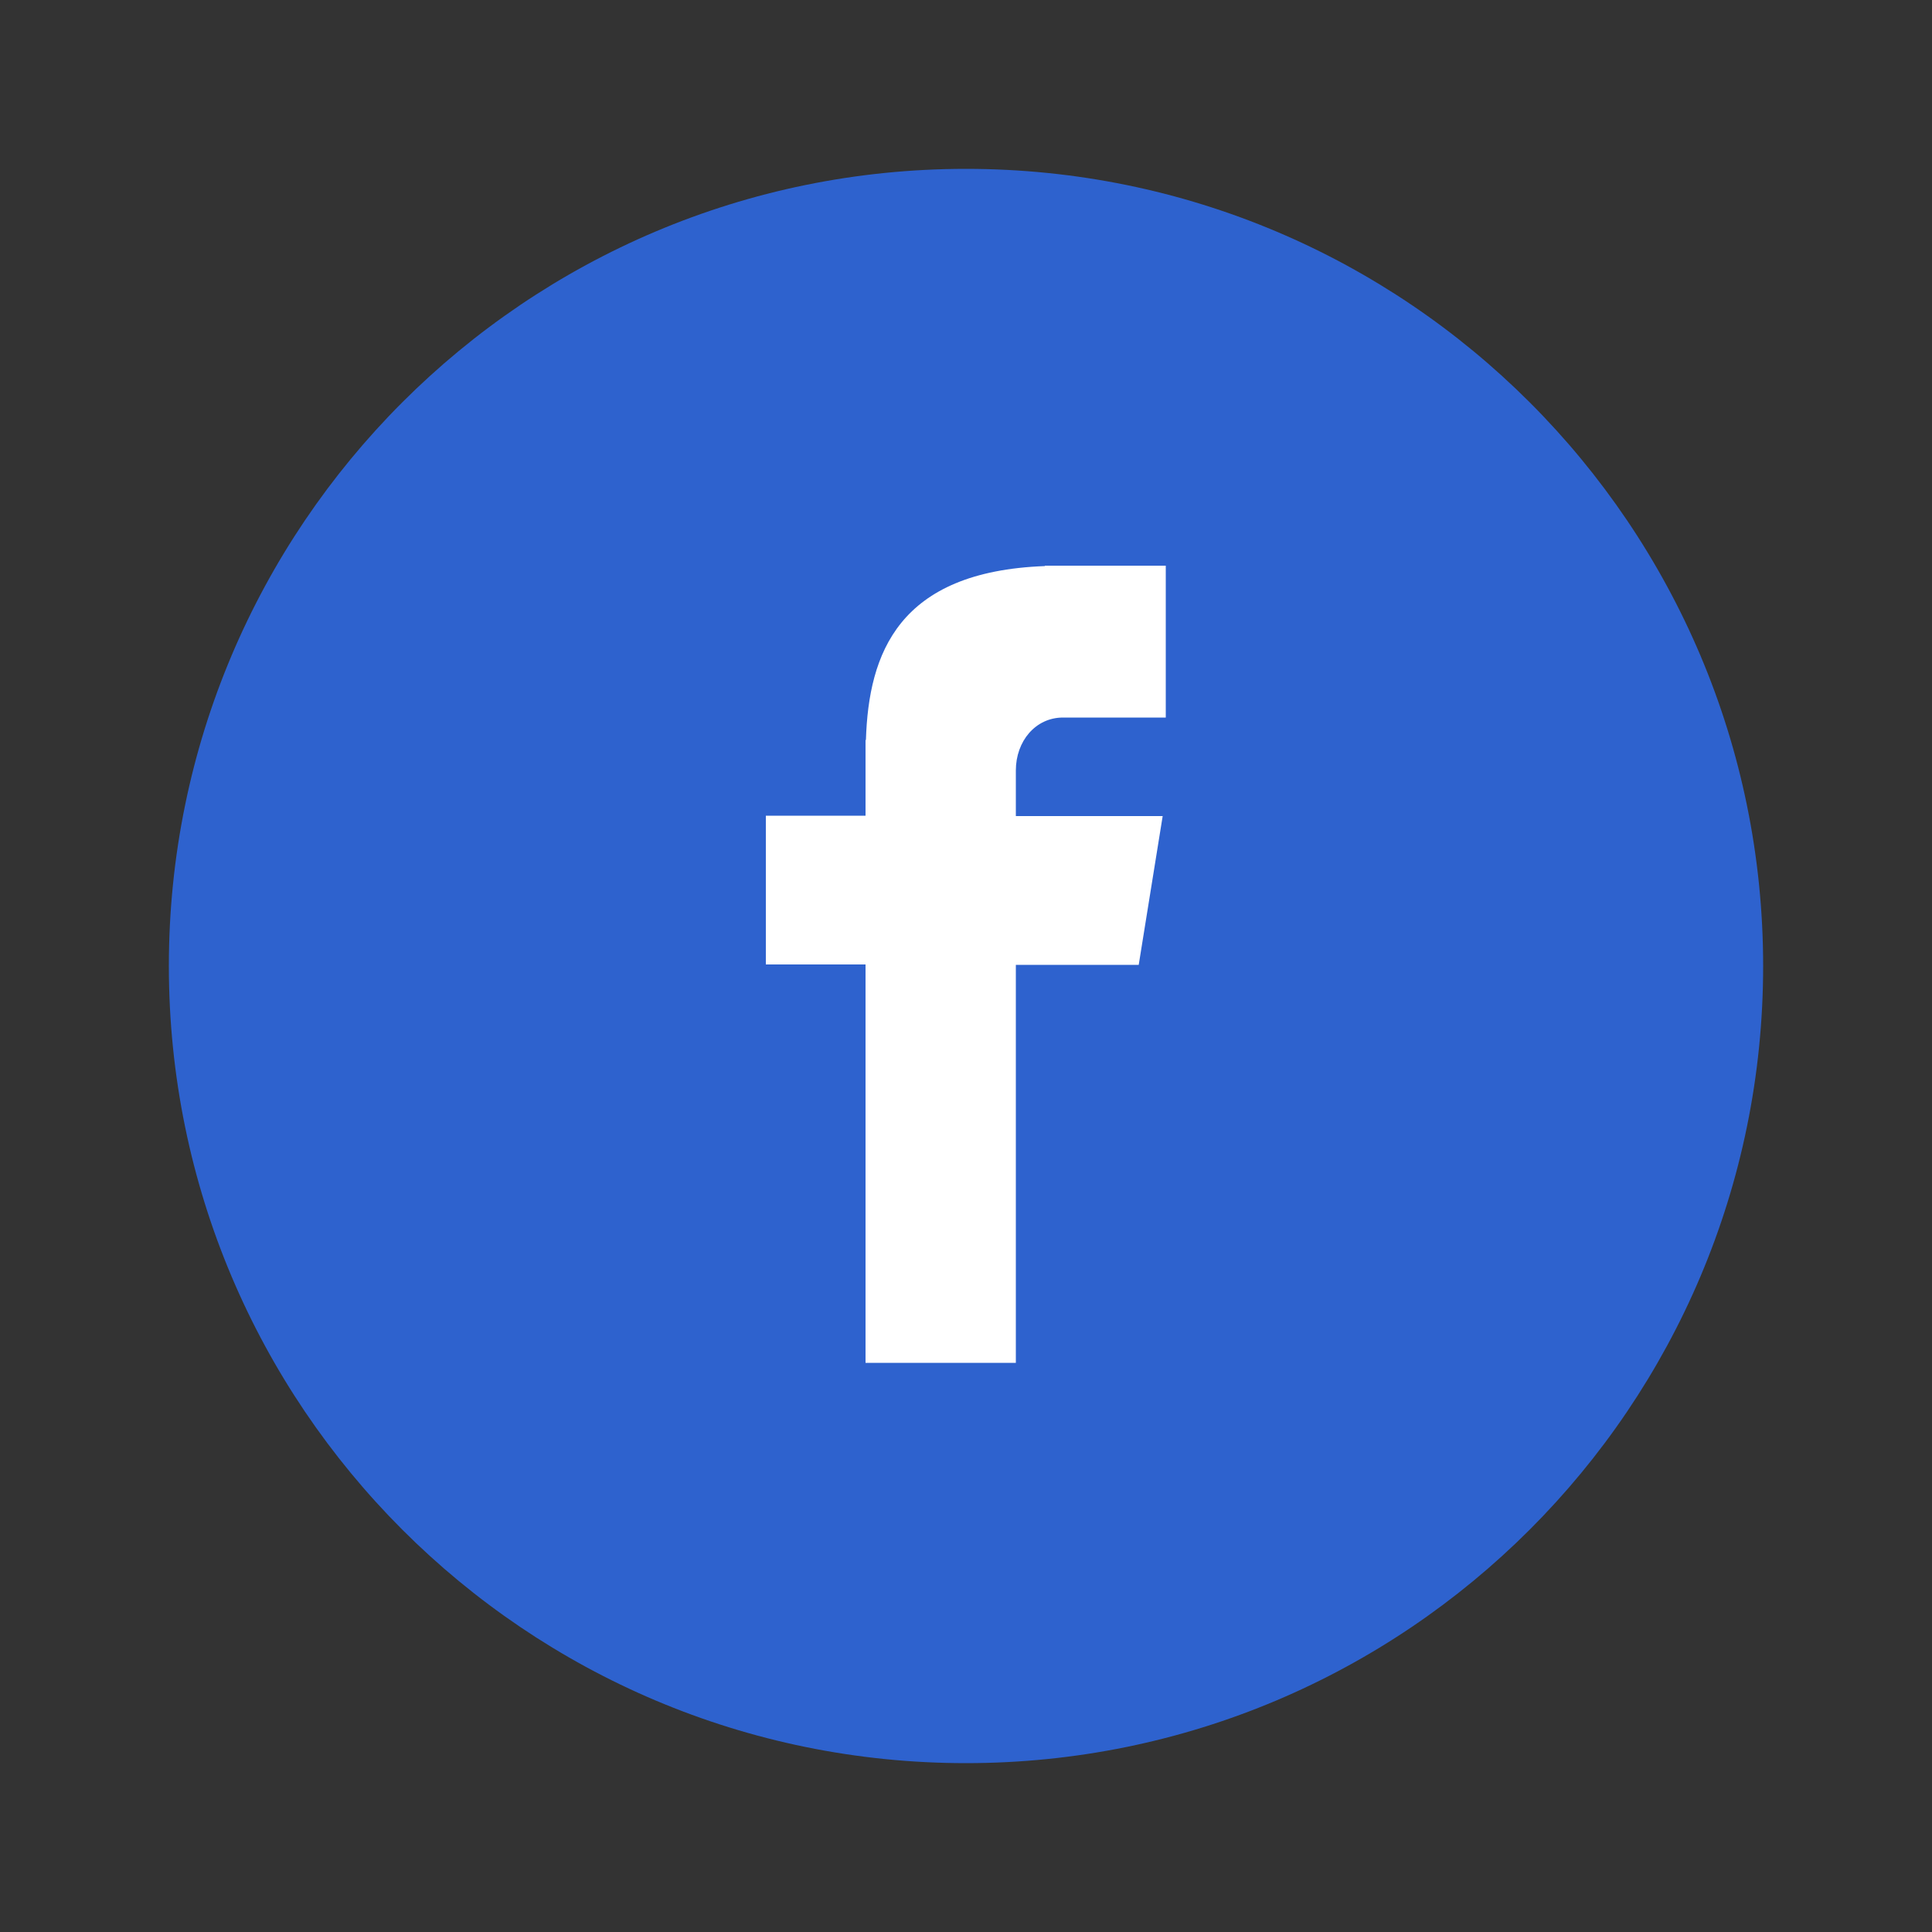
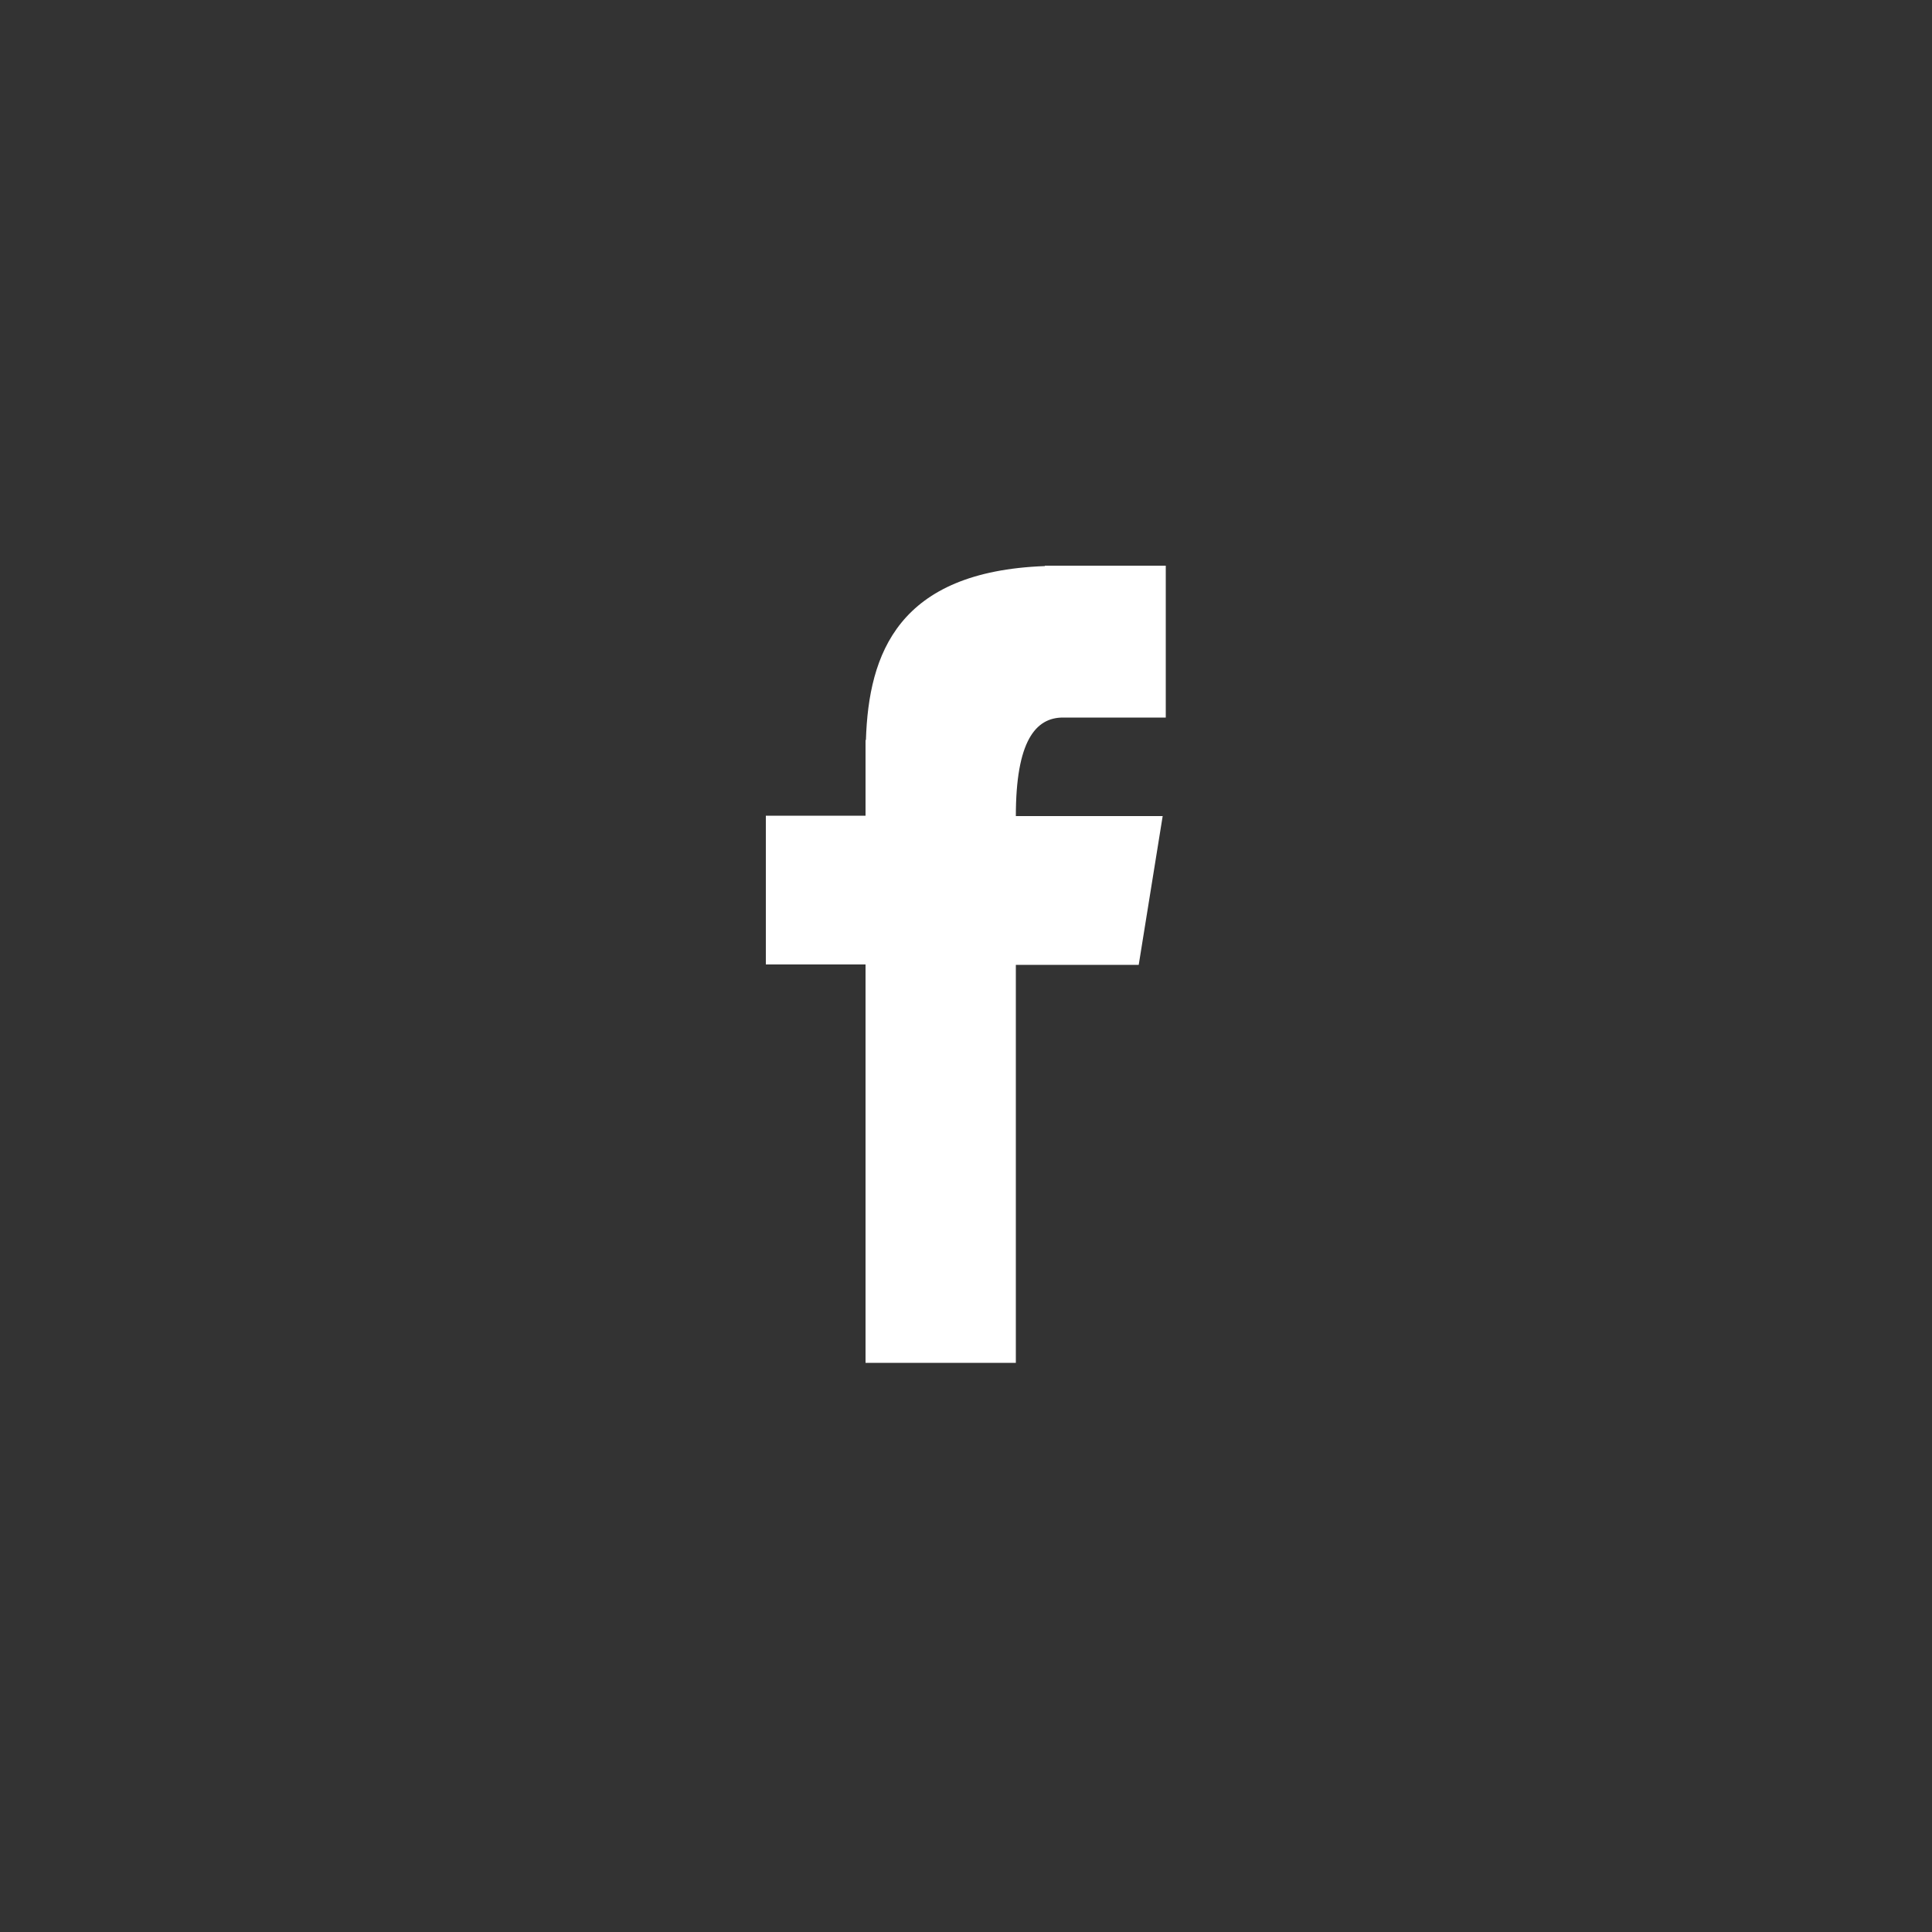
<svg xmlns="http://www.w3.org/2000/svg" version="1.1" id="Ebene_1" x="0px" y="0px" viewBox="0 0 500 500" style="enable-background:new 0 0 500 500;" xml:space="preserve">
  <rect x="0" y="0" width="500" height="500" fill="#333333" stroke="none" />
  <style type="text/css">
	.st0{fill:#2E62CE;}
	.st1{fill:#FFFFFF;}
</style>
-   <path class="st0" d="M250,43.7c114,0,206.3,92.4,206.3,206.3c0,114-92.4,206.3-206.3,206.3c-114,0-206.3-92.4-206.3-206.3  S136,43.7,250,43.7z" />
-   <path class="st1" d="M275.1,185.7h26.6v-39.3h-31.3v0.1c-37.9,1.4-45.6,22.6-46.3,45h-0.1v19.6h-25.8v38.5h25.8v103.1h38.9V249.7  h31.8l6.2-38.5h-38v-11.8C262.9,191.8,268,185.7,275.1,185.7z" />
+   <path class="st1" d="M275.1,185.7h26.6v-39.3h-31.3v0.1c-37.9,1.4-45.6,22.6-46.3,45h-0.1v19.6h-25.8v38.5h25.8v103.1h38.9V249.7  h31.8l6.2-38.5h-38C262.9,191.8,268,185.7,275.1,185.7z" />
</svg>